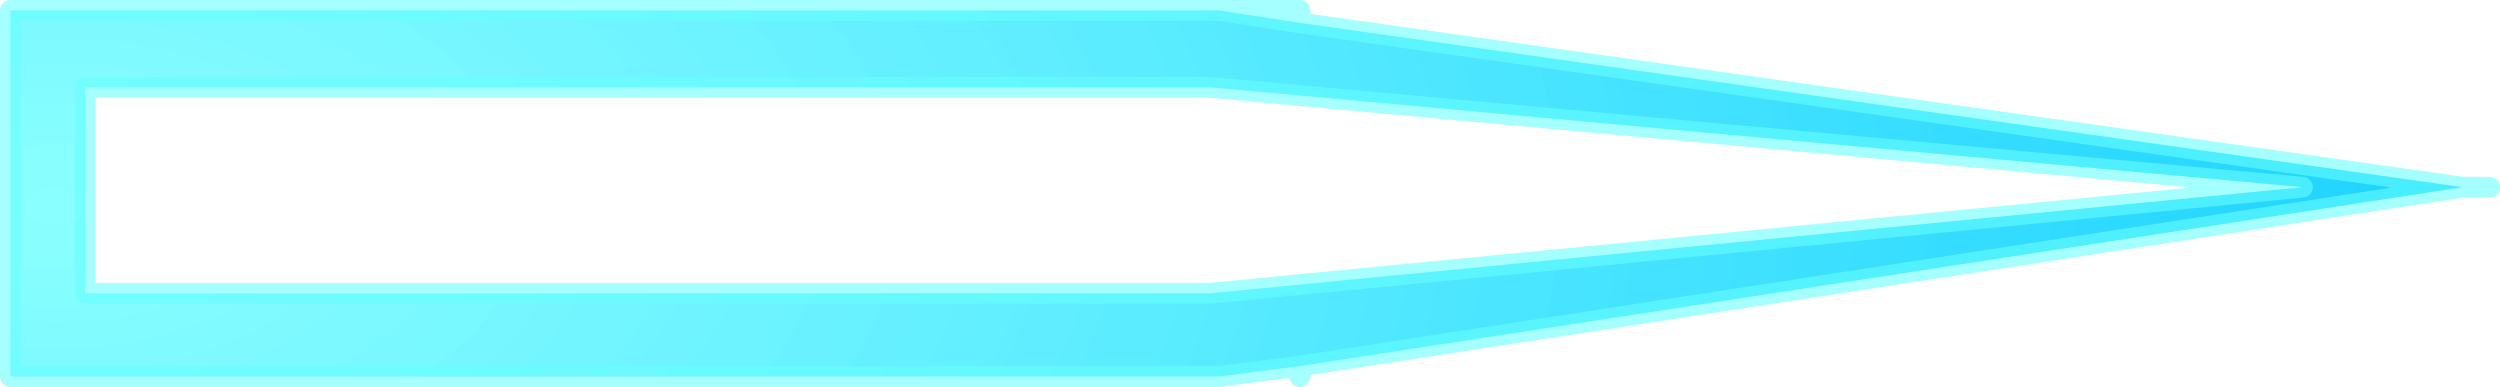
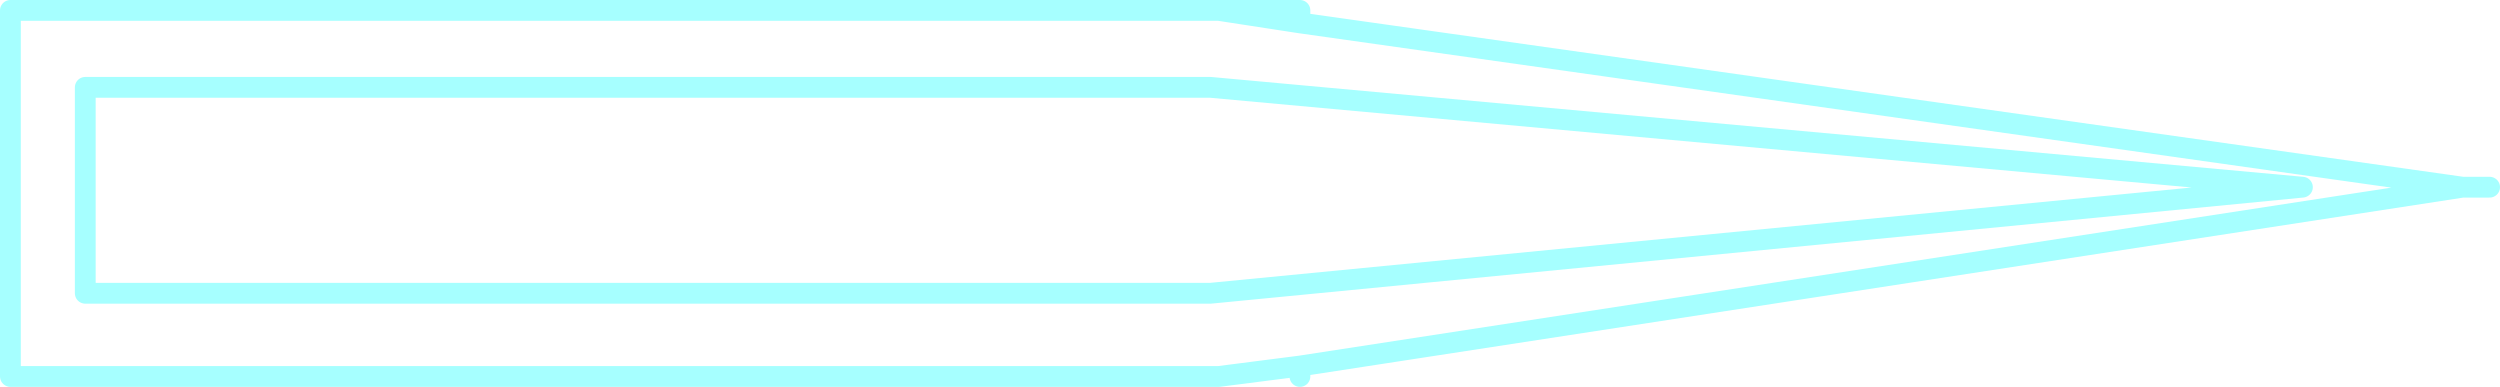
<svg xmlns="http://www.w3.org/2000/svg" height="9.3px" width="60.1px">
  <g transform="matrix(1.0, 0.0, 0.0, 1.0, 5.15, 29.9)">
-     <path d="M50.2 -25.4 L23.95 -27.8 -3.1 -27.8 -3.1 -22.85 23.95 -22.85 50.2 -25.4 M26.1 -29.35 L54.05 -25.4 26.1 -21.1 24.15 -20.85 -4.9 -20.85 -4.9 -29.65 24.15 -29.65 26.1 -29.35" fill="url(#gradient0)" fill-rule="evenodd" stroke="none" />
    <path d="M50.2 -25.4 L23.95 -22.85 -3.1 -22.85 -3.1 -27.8 23.95 -27.8 50.2 -25.4 M24.15 -29.65 L26.1 -29.65 26.1 -29.35 54.05 -25.4 54.7 -25.4 M26.1 -29.35 L24.15 -29.65 -4.9 -29.65 -4.9 -20.85 24.15 -20.85 26.1 -21.1 54.05 -25.4 M26.1 -21.1 L26.1 -20.85" fill="none" stroke="#66ffff" stroke-linecap="round" stroke-linejoin="round" stroke-opacity="0.58" stroke-width="0.5" />
  </g>
  <defs>
    <radialGradient cx="0" cy="0" gradientTransform="matrix(0.071, 0.0, 0.0, 0.04, -3.8, -24.95)" gradientUnits="userSpaceOnUse" id="gradient0" r="819.2" spreadMethod="pad">
      <stop offset="0.0" stop-color="#66ffff" stop-opacity="0.761" />
      <stop offset="1.0" stop-color="#00ccff" stop-opacity="0.89" />
    </radialGradient>
  </defs>
</svg>